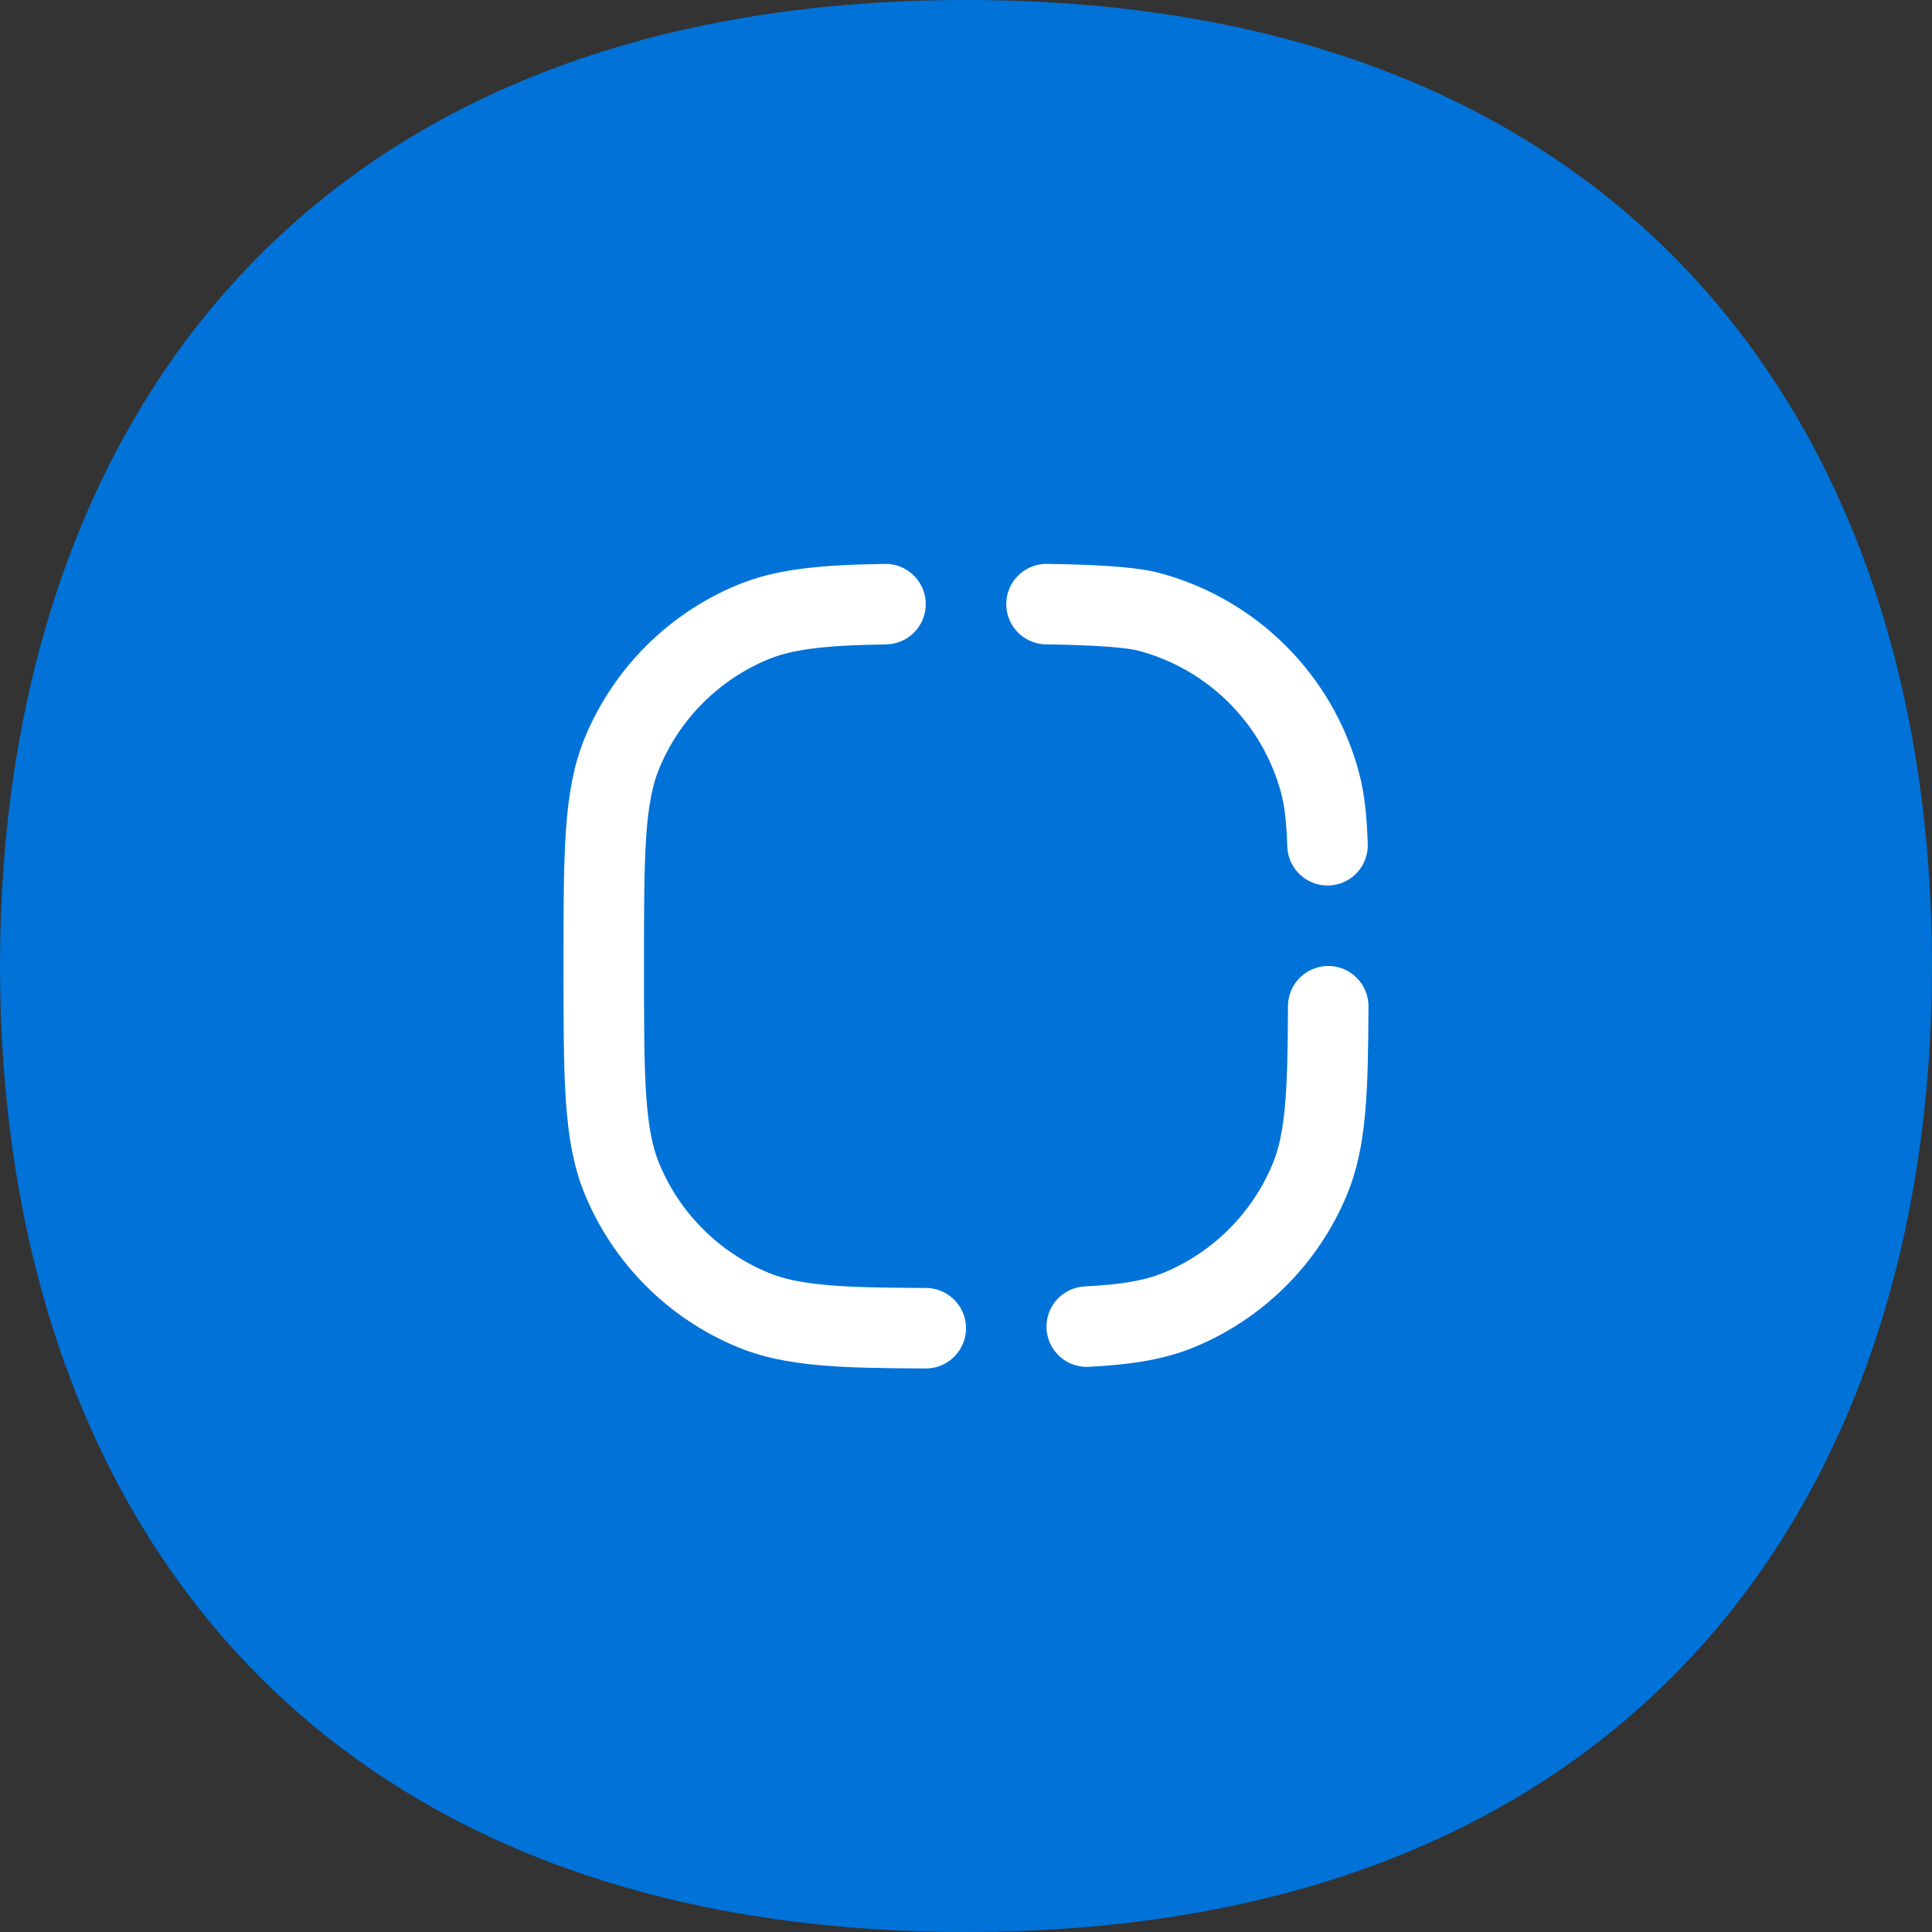
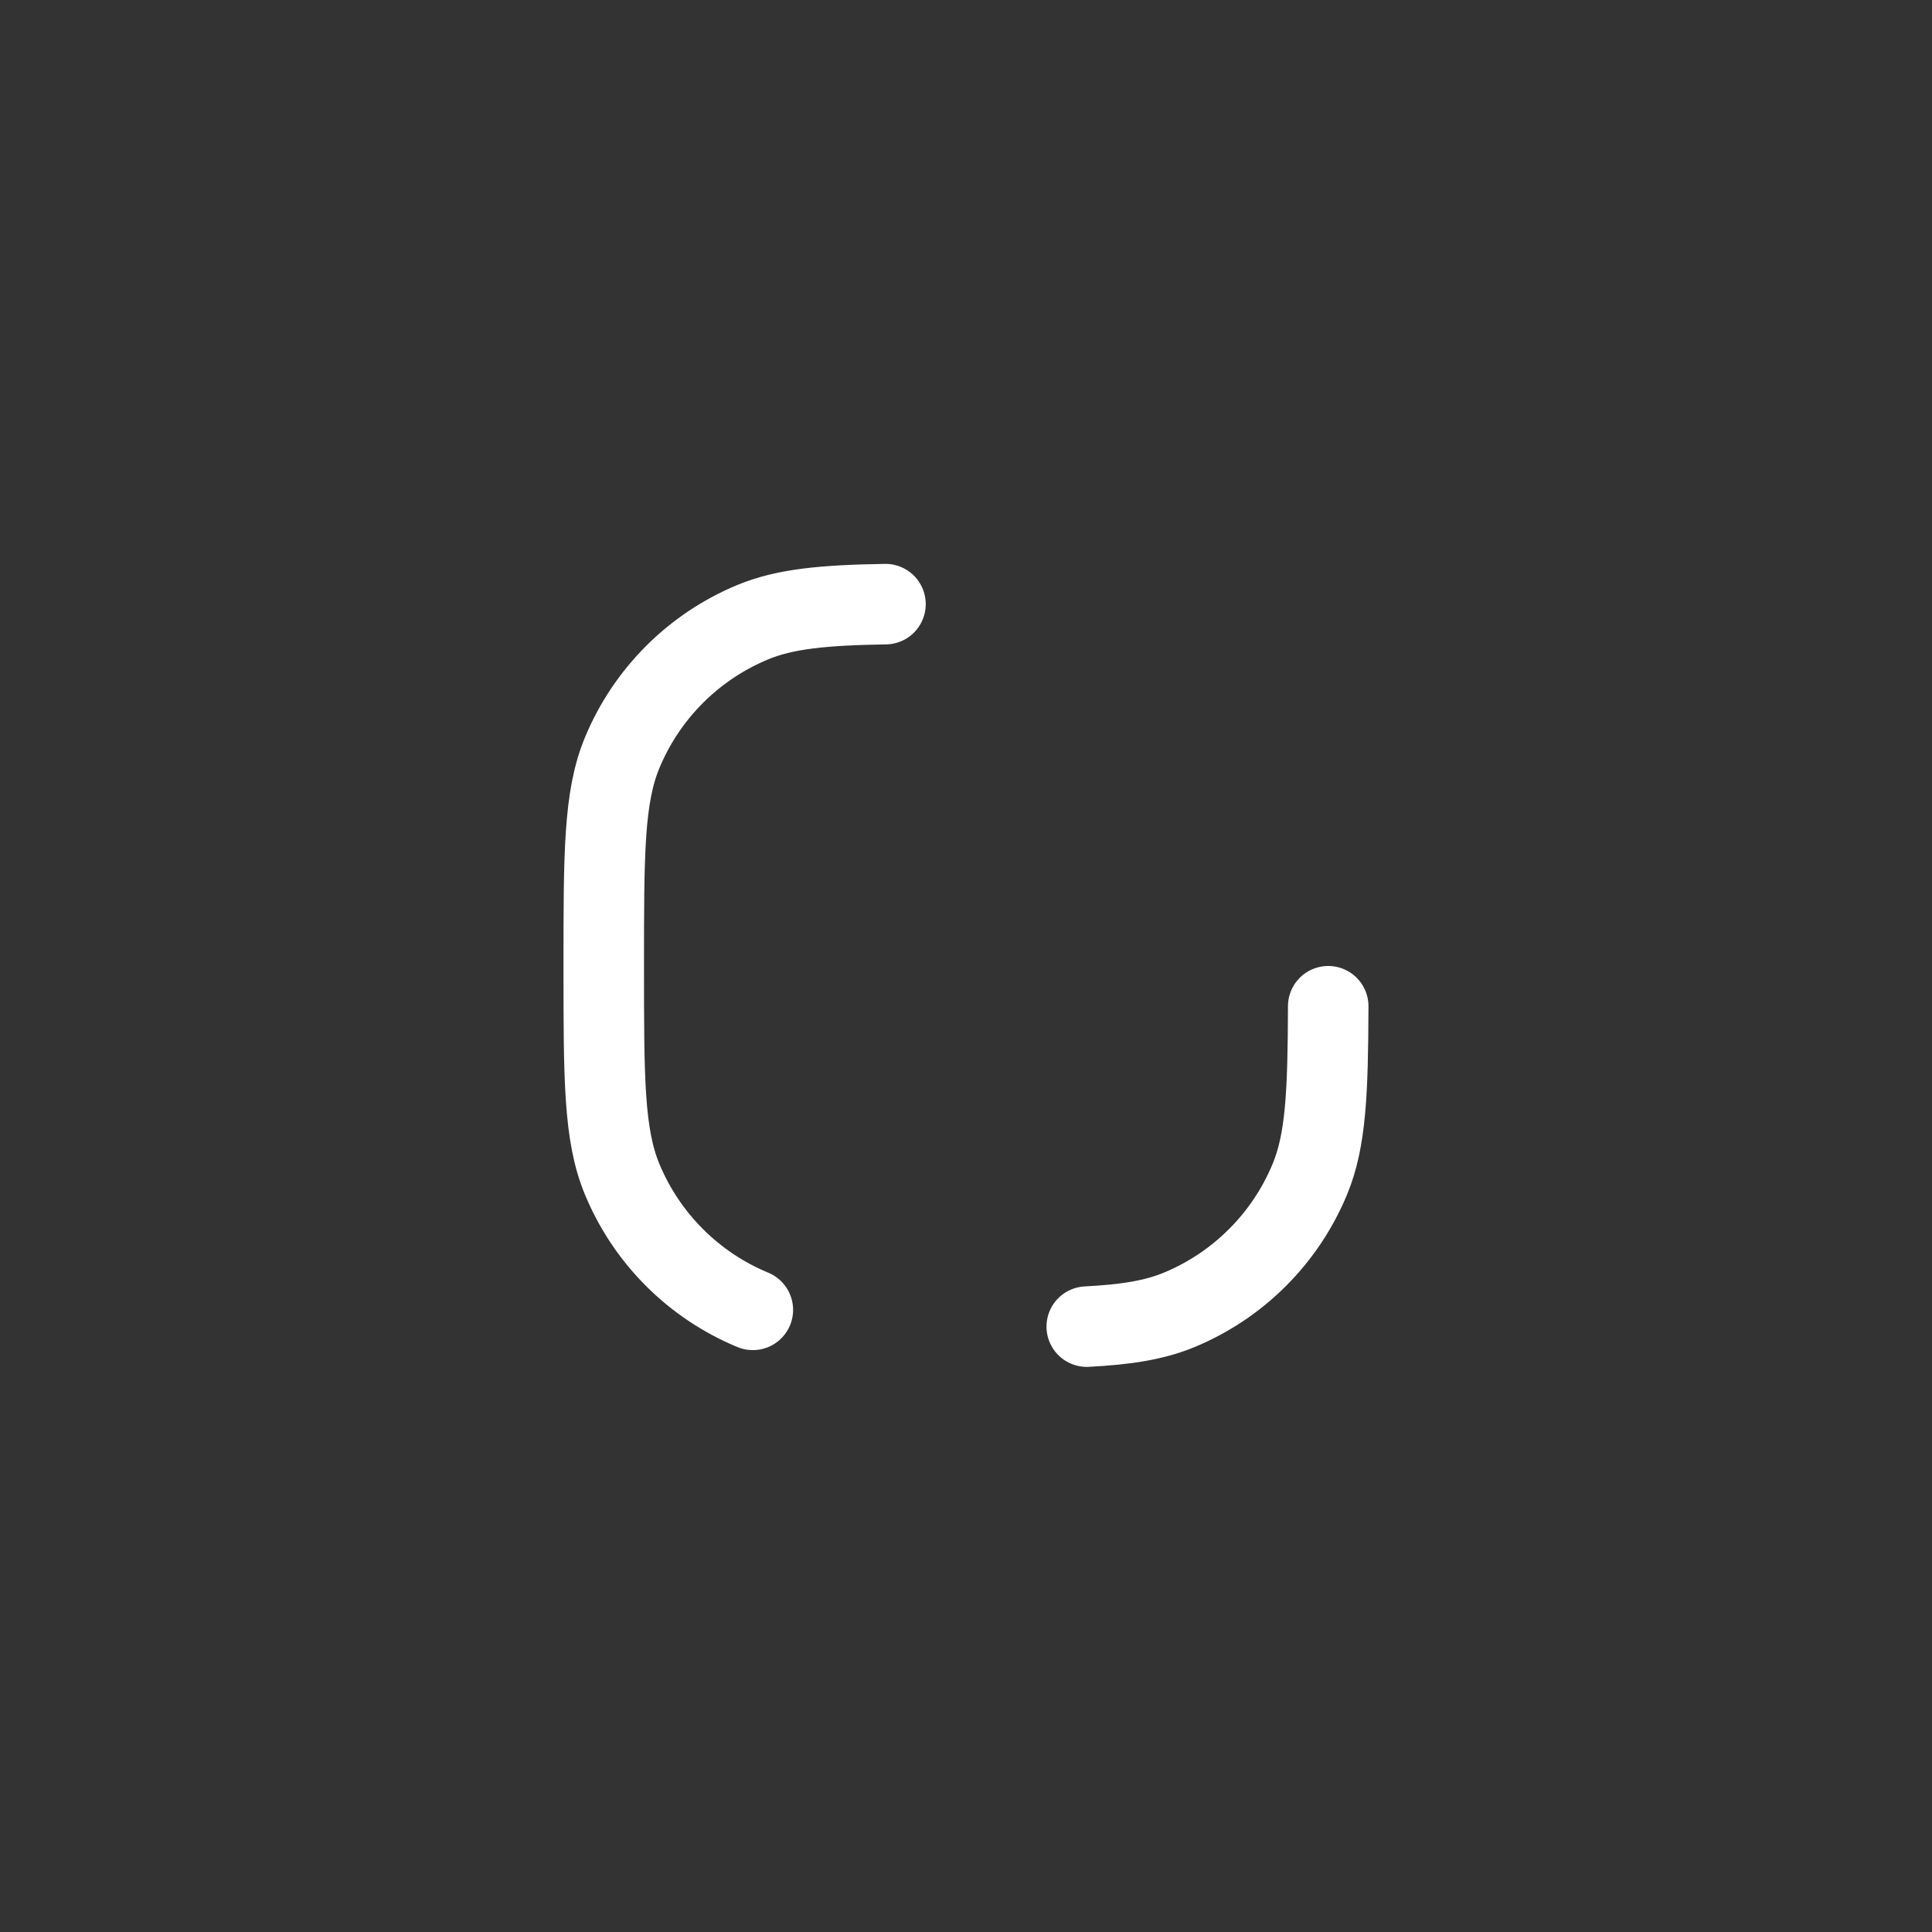
<svg xmlns="http://www.w3.org/2000/svg" width="64" height="64" viewBox="0 0 64 64" fill="none">
  <rect x="0" y="0" width="64" height="64" fill="#333333" stroke="none" />
-   <path d="M64 32C64 49.673 54.057 64 32 64C9.943 64 0 49.673 0 32C0 14.327 9.943 0 32 0C54.057 0 64 14.327 64 32Z" fill="#0072D8" />
-   <path d="M29.333 20.013C27.284 20.046 26.007 20.167 24.939 20.609C22.978 21.421 21.421 22.979 20.609 24.939C20 26.409 20 28.273 20 32C20 35.728 20 37.592 20.609 39.062C21.421 41.022 22.978 42.579 24.939 43.391C26.222 43.923 27.805 43.99 30.667 43.999" stroke="white" stroke-width="2.667" stroke-linecap="round" stroke-linejoin="round" />
+   <path d="M29.333 20.013C27.284 20.046 26.007 20.167 24.939 20.609C22.978 21.421 21.421 22.979 20.609 24.939C20 26.409 20 28.273 20 32C20 35.728 20 37.592 20.609 39.062C21.421 41.022 22.978 42.579 24.939 43.391" stroke="white" stroke-width="2.667" stroke-linecap="round" stroke-linejoin="round" />
  <path d="M36 43.946C37.309 43.879 38.246 43.729 39.062 43.391C41.022 42.579 42.579 41.021 43.391 39.061C43.923 37.778 43.99 36.194 43.999 33.333" stroke="white" stroke-width="2.667" stroke-linecap="round" stroke-linejoin="round" />
-   <path d="M43.976 28C43.946 27.125 43.879 26.492 43.728 25.928C42.988 23.167 40.832 21.011 38.071 20.271C37.424 20.098 36.148 20.035 34.667 20.012" stroke="white" stroke-width="2.667" stroke-linecap="round" stroke-linejoin="round" />
</svg>